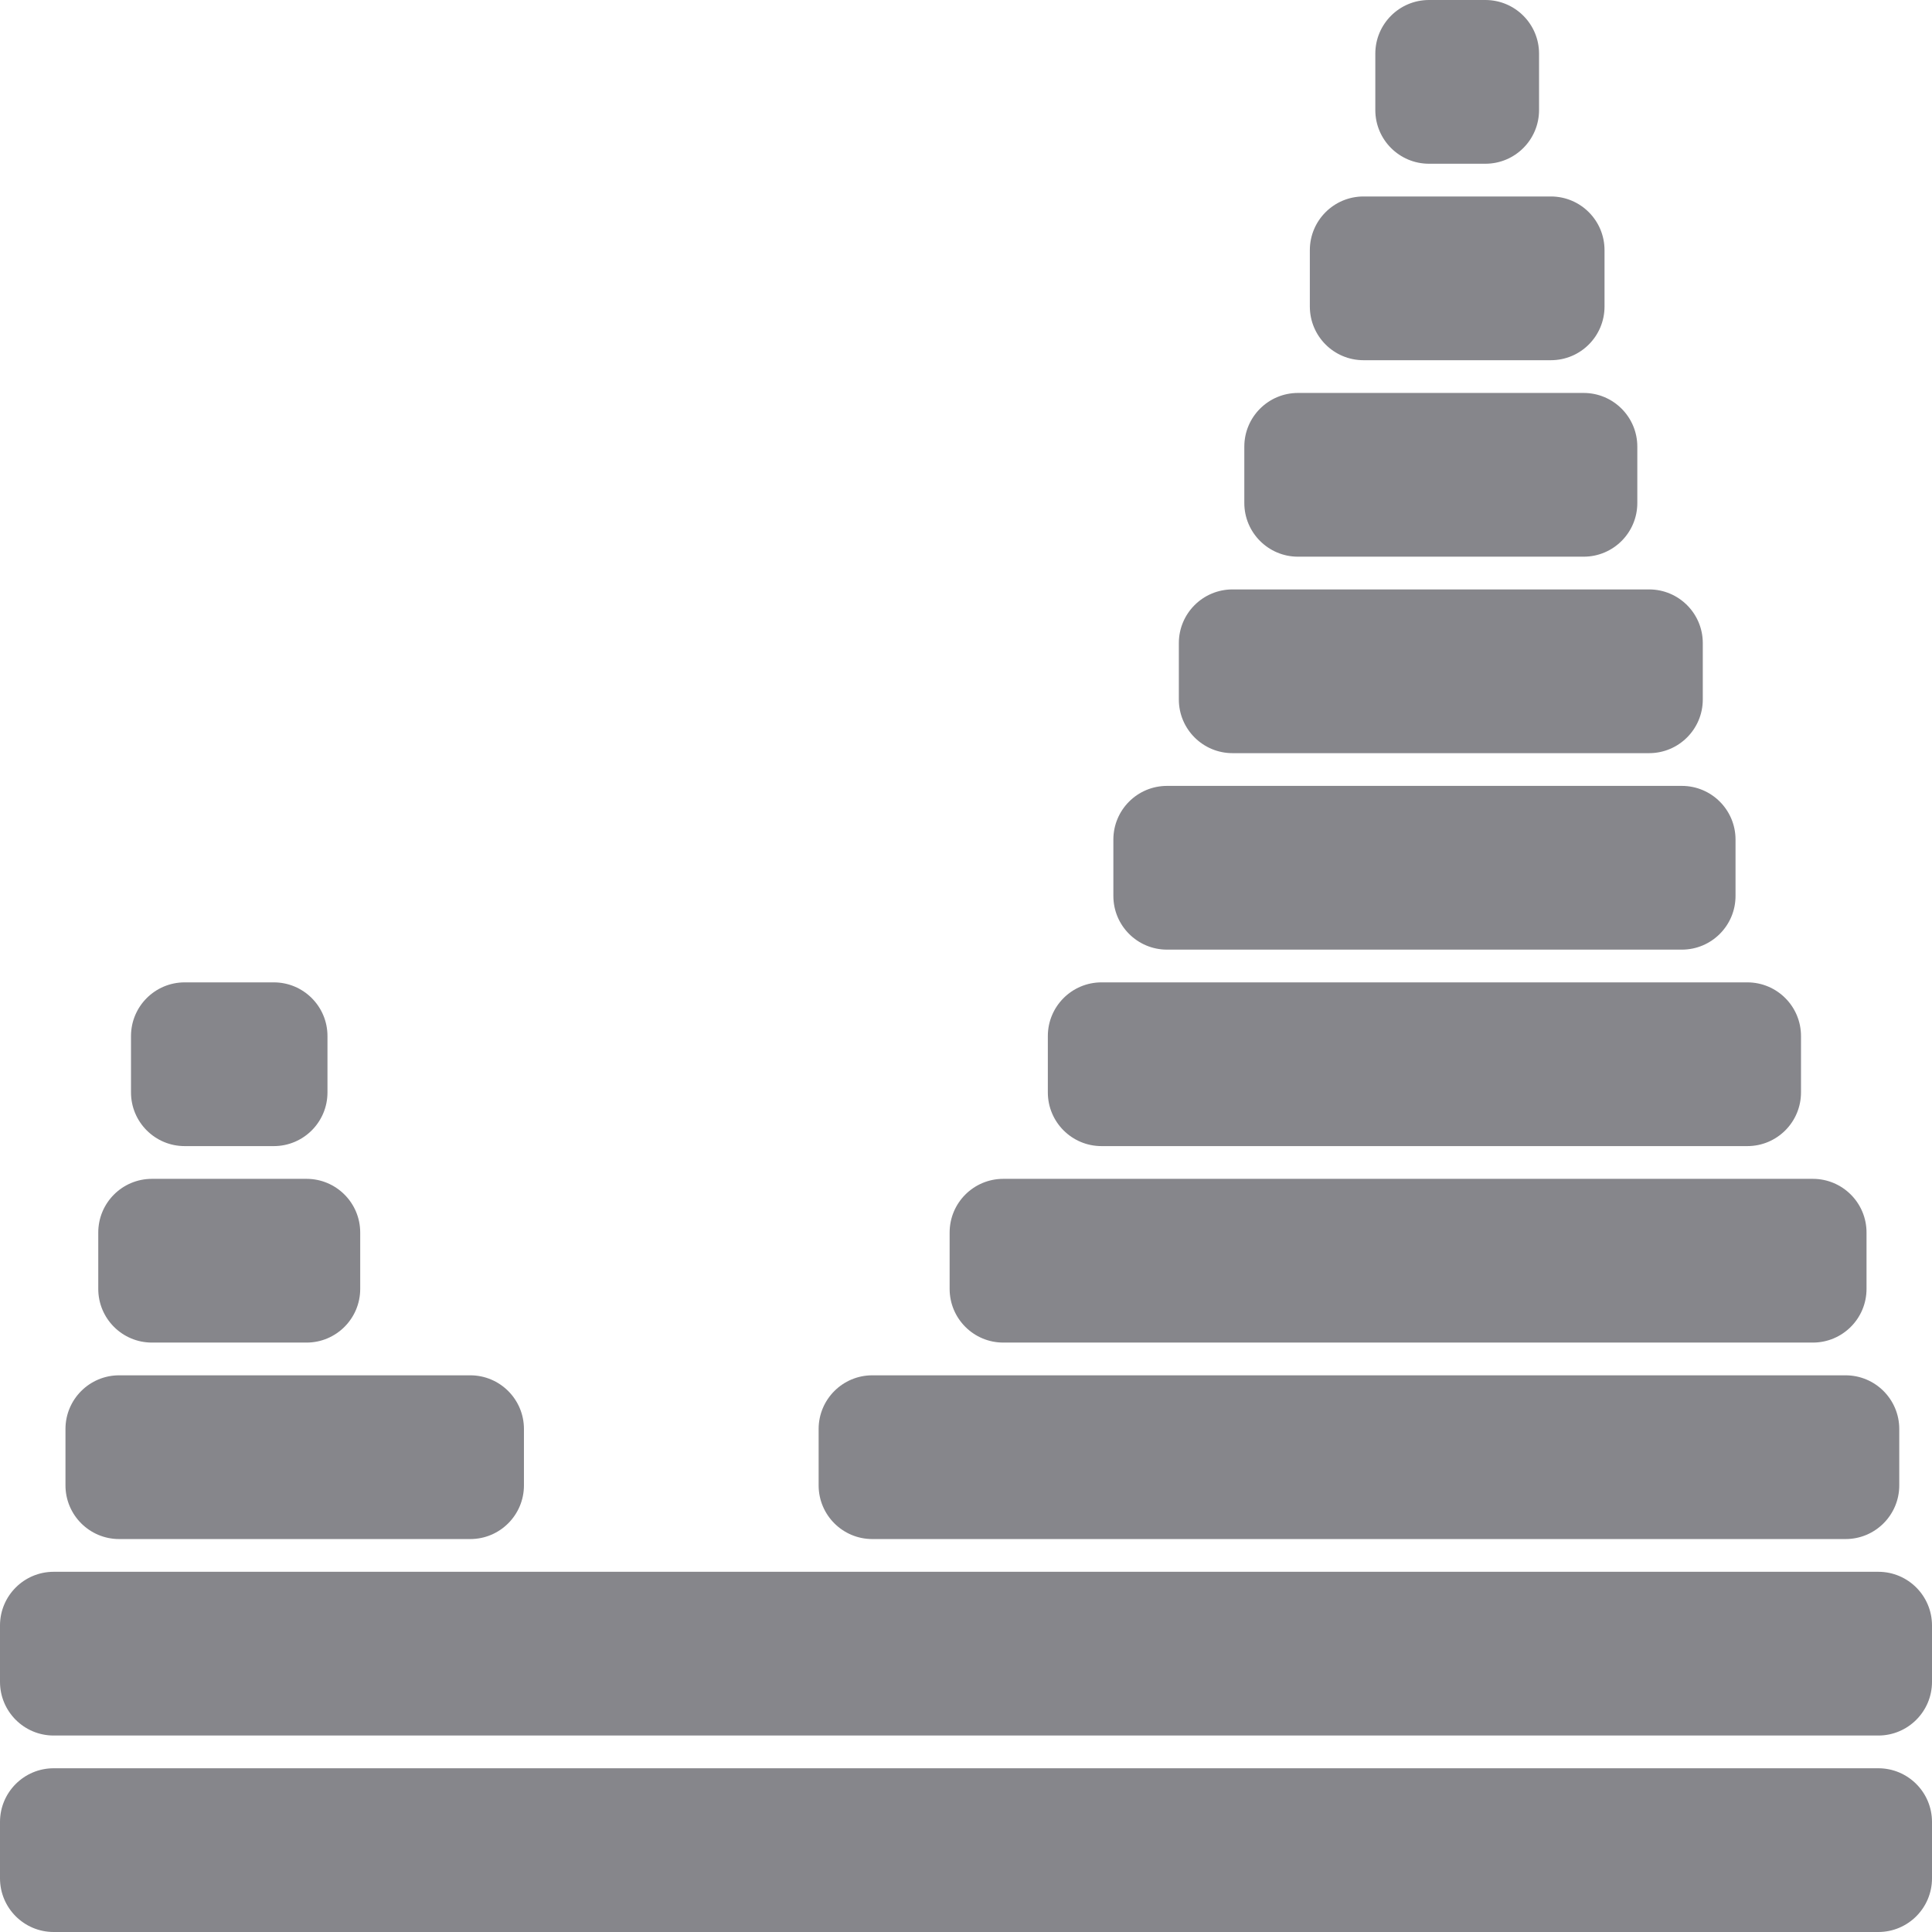
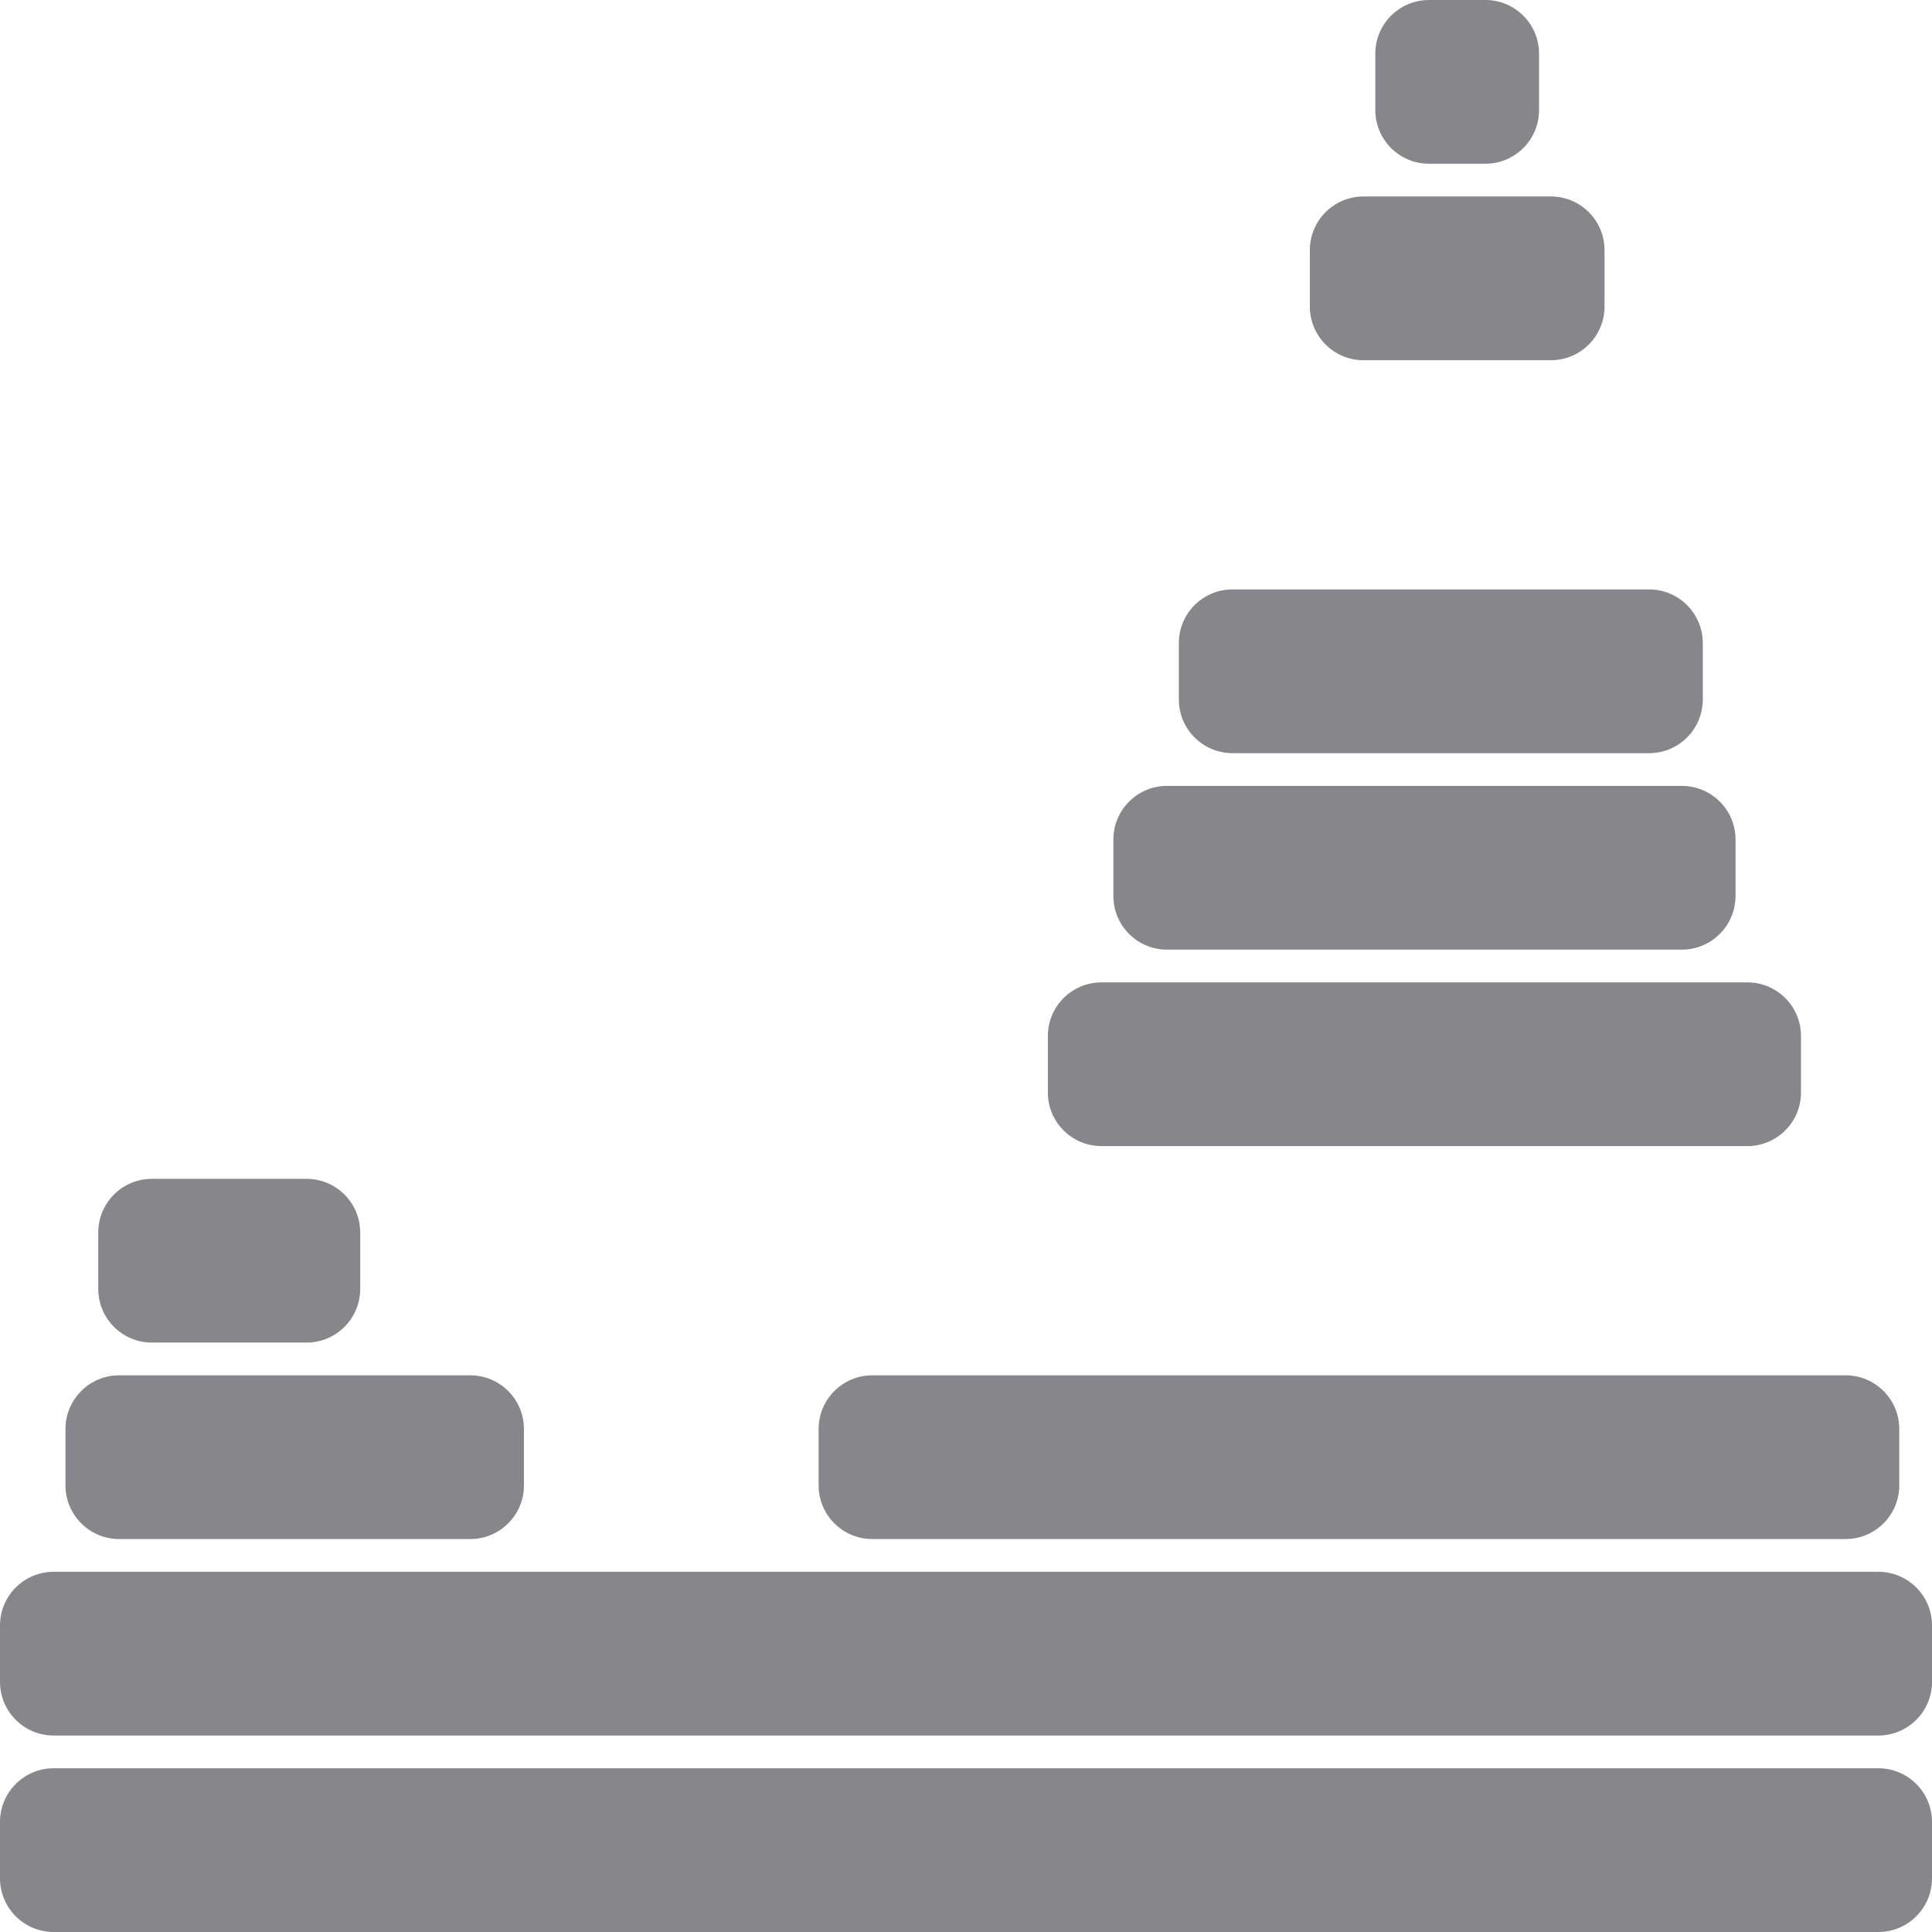
<svg xmlns="http://www.w3.org/2000/svg" width="36" height="36" viewBox="0 0 36 36" fill="none">
  <g clip-path="url(#clip0_29085_515)">
    <path fill-rule="evenodd" clip-rule="evenodd" d="M0 35C0 35.552 0.448 36 1 36H35C35.552 36 36 35.552 36 35V33.949C36 33.397 35.552 32.949 35 32.949H1C0.448 32.949 0 33.397 0 33.949V35Z" fill="#86868B" />
    <path fill-rule="evenodd" clip-rule="evenodd" d="M0 31.339C0 31.891 0.448 32.339 1 32.339H35C35.552 32.339 36 31.891 36 31.339V30.288C36 29.736 35.552 29.288 35 29.288H1C0.448 29.288 0 29.736 0 30.288V31.339Z" fill="#86868B" />
    <path fill-rule="evenodd" clip-rule="evenodd" d="M15.254 27.678C15.254 28.23 15.702 28.678 16.254 28.678H34.39C34.942 28.678 35.39 28.23 35.39 27.678V26.627C35.39 26.075 34.942 25.627 34.39 25.627H16.254C15.702 25.627 15.254 26.075 15.254 26.627V27.678Z" fill="#86868B" />
-     <path fill-rule="evenodd" clip-rule="evenodd" d="M17.695 24.017C17.695 24.569 18.142 25.017 18.695 25.017H33.78C34.332 25.017 34.78 24.569 34.78 24.017V22.966C34.78 22.414 34.332 21.966 33.78 21.966H18.695C18.142 21.966 17.695 22.414 17.695 22.966V24.017Z" fill="#86868B" />
    <path fill-rule="evenodd" clip-rule="evenodd" d="M19.525 20.356C19.525 20.908 19.973 21.356 20.525 21.356H32.559C33.112 21.356 33.559 20.908 33.559 20.356V19.305C33.559 18.753 33.112 18.305 32.559 18.305H20.525C19.973 18.305 19.525 18.753 19.525 19.305V20.356Z" fill="#86868B" />
    <path fill-rule="evenodd" clip-rule="evenodd" d="M20.746 16.695C20.746 17.247 21.193 17.695 21.746 17.695H31.339C31.891 17.695 32.339 17.247 32.339 16.695V15.644C32.339 15.092 31.891 14.644 31.339 14.644H21.746C21.193 14.644 20.746 15.092 20.746 15.644V16.695Z" fill="#86868B" />
    <path fill-rule="evenodd" clip-rule="evenodd" d="M21.966 13.034C21.966 13.586 22.414 14.034 22.966 14.034H30.729C31.281 14.034 31.729 13.586 31.729 13.034V11.983C31.729 11.431 31.281 10.983 30.729 10.983H22.966C22.414 10.983 21.966 11.431 21.966 11.983V13.034Z" fill="#86868B" />
-     <path fill-rule="evenodd" clip-rule="evenodd" d="M23.186 9.373C23.186 9.925 23.634 10.373 24.186 10.373H29.509C30.061 10.373 30.509 9.925 30.509 9.373V8.322C30.509 7.77 30.061 7.322 29.509 7.322H24.186C23.634 7.322 23.186 7.77 23.186 8.322V9.373Z" fill="#86868B" />
    <path fill-rule="evenodd" clip-rule="evenodd" d="M24.407 5.712C24.407 6.264 24.855 6.712 25.407 6.712H28.898C29.451 6.712 29.898 6.264 29.898 5.712V4.661C29.898 4.109 29.451 3.661 28.898 3.661H25.407C24.855 3.661 24.407 4.109 24.407 4.661V5.712Z" fill="#86868B" />
    <path fill-rule="evenodd" clip-rule="evenodd" d="M25.627 2.051C25.627 2.603 26.075 3.051 26.627 3.051H27.678C28.23 3.051 28.678 2.603 28.678 2.051V1C28.678 0.448 28.23 0 27.678 0H26.627C26.075 0 25.627 0.448 25.627 1V2.051Z" fill="#86868B" />
    <path fill-rule="evenodd" clip-rule="evenodd" d="M1.22 27.678C1.22 28.23 1.668 28.678 2.22 28.678H8.763C9.315 28.678 9.763 28.23 9.763 27.678V26.627C9.763 26.075 9.315 25.627 8.763 25.627H2.22C1.668 25.627 1.22 26.075 1.22 26.627V27.678Z" fill="#86868B" />
    <path fill-rule="evenodd" clip-rule="evenodd" d="M1.831 24.017C1.831 24.569 2.278 25.017 2.831 25.017H5.712C6.264 25.017 6.712 24.569 6.712 24.017V22.966C6.712 22.414 6.264 21.966 5.712 21.966H2.831C2.278 21.966 1.831 22.414 1.831 22.966V24.017Z" fill="#86868B" />
-     <path fill-rule="evenodd" clip-rule="evenodd" d="M2.441 20.356C2.441 20.908 2.889 21.356 3.441 21.356H5.102C5.654 21.356 6.102 20.908 6.102 20.356V19.305C6.102 18.753 5.654 18.305 5.102 18.305H3.441C2.889 18.305 2.441 18.753 2.441 19.305V20.356Z" fill="#86868B" />
  </g>
  <defs>
    <clipPath id="clip0_29085_515">
      <rect width="36" height="36" fill="white" />
    </clipPath>
  </defs>
</svg>